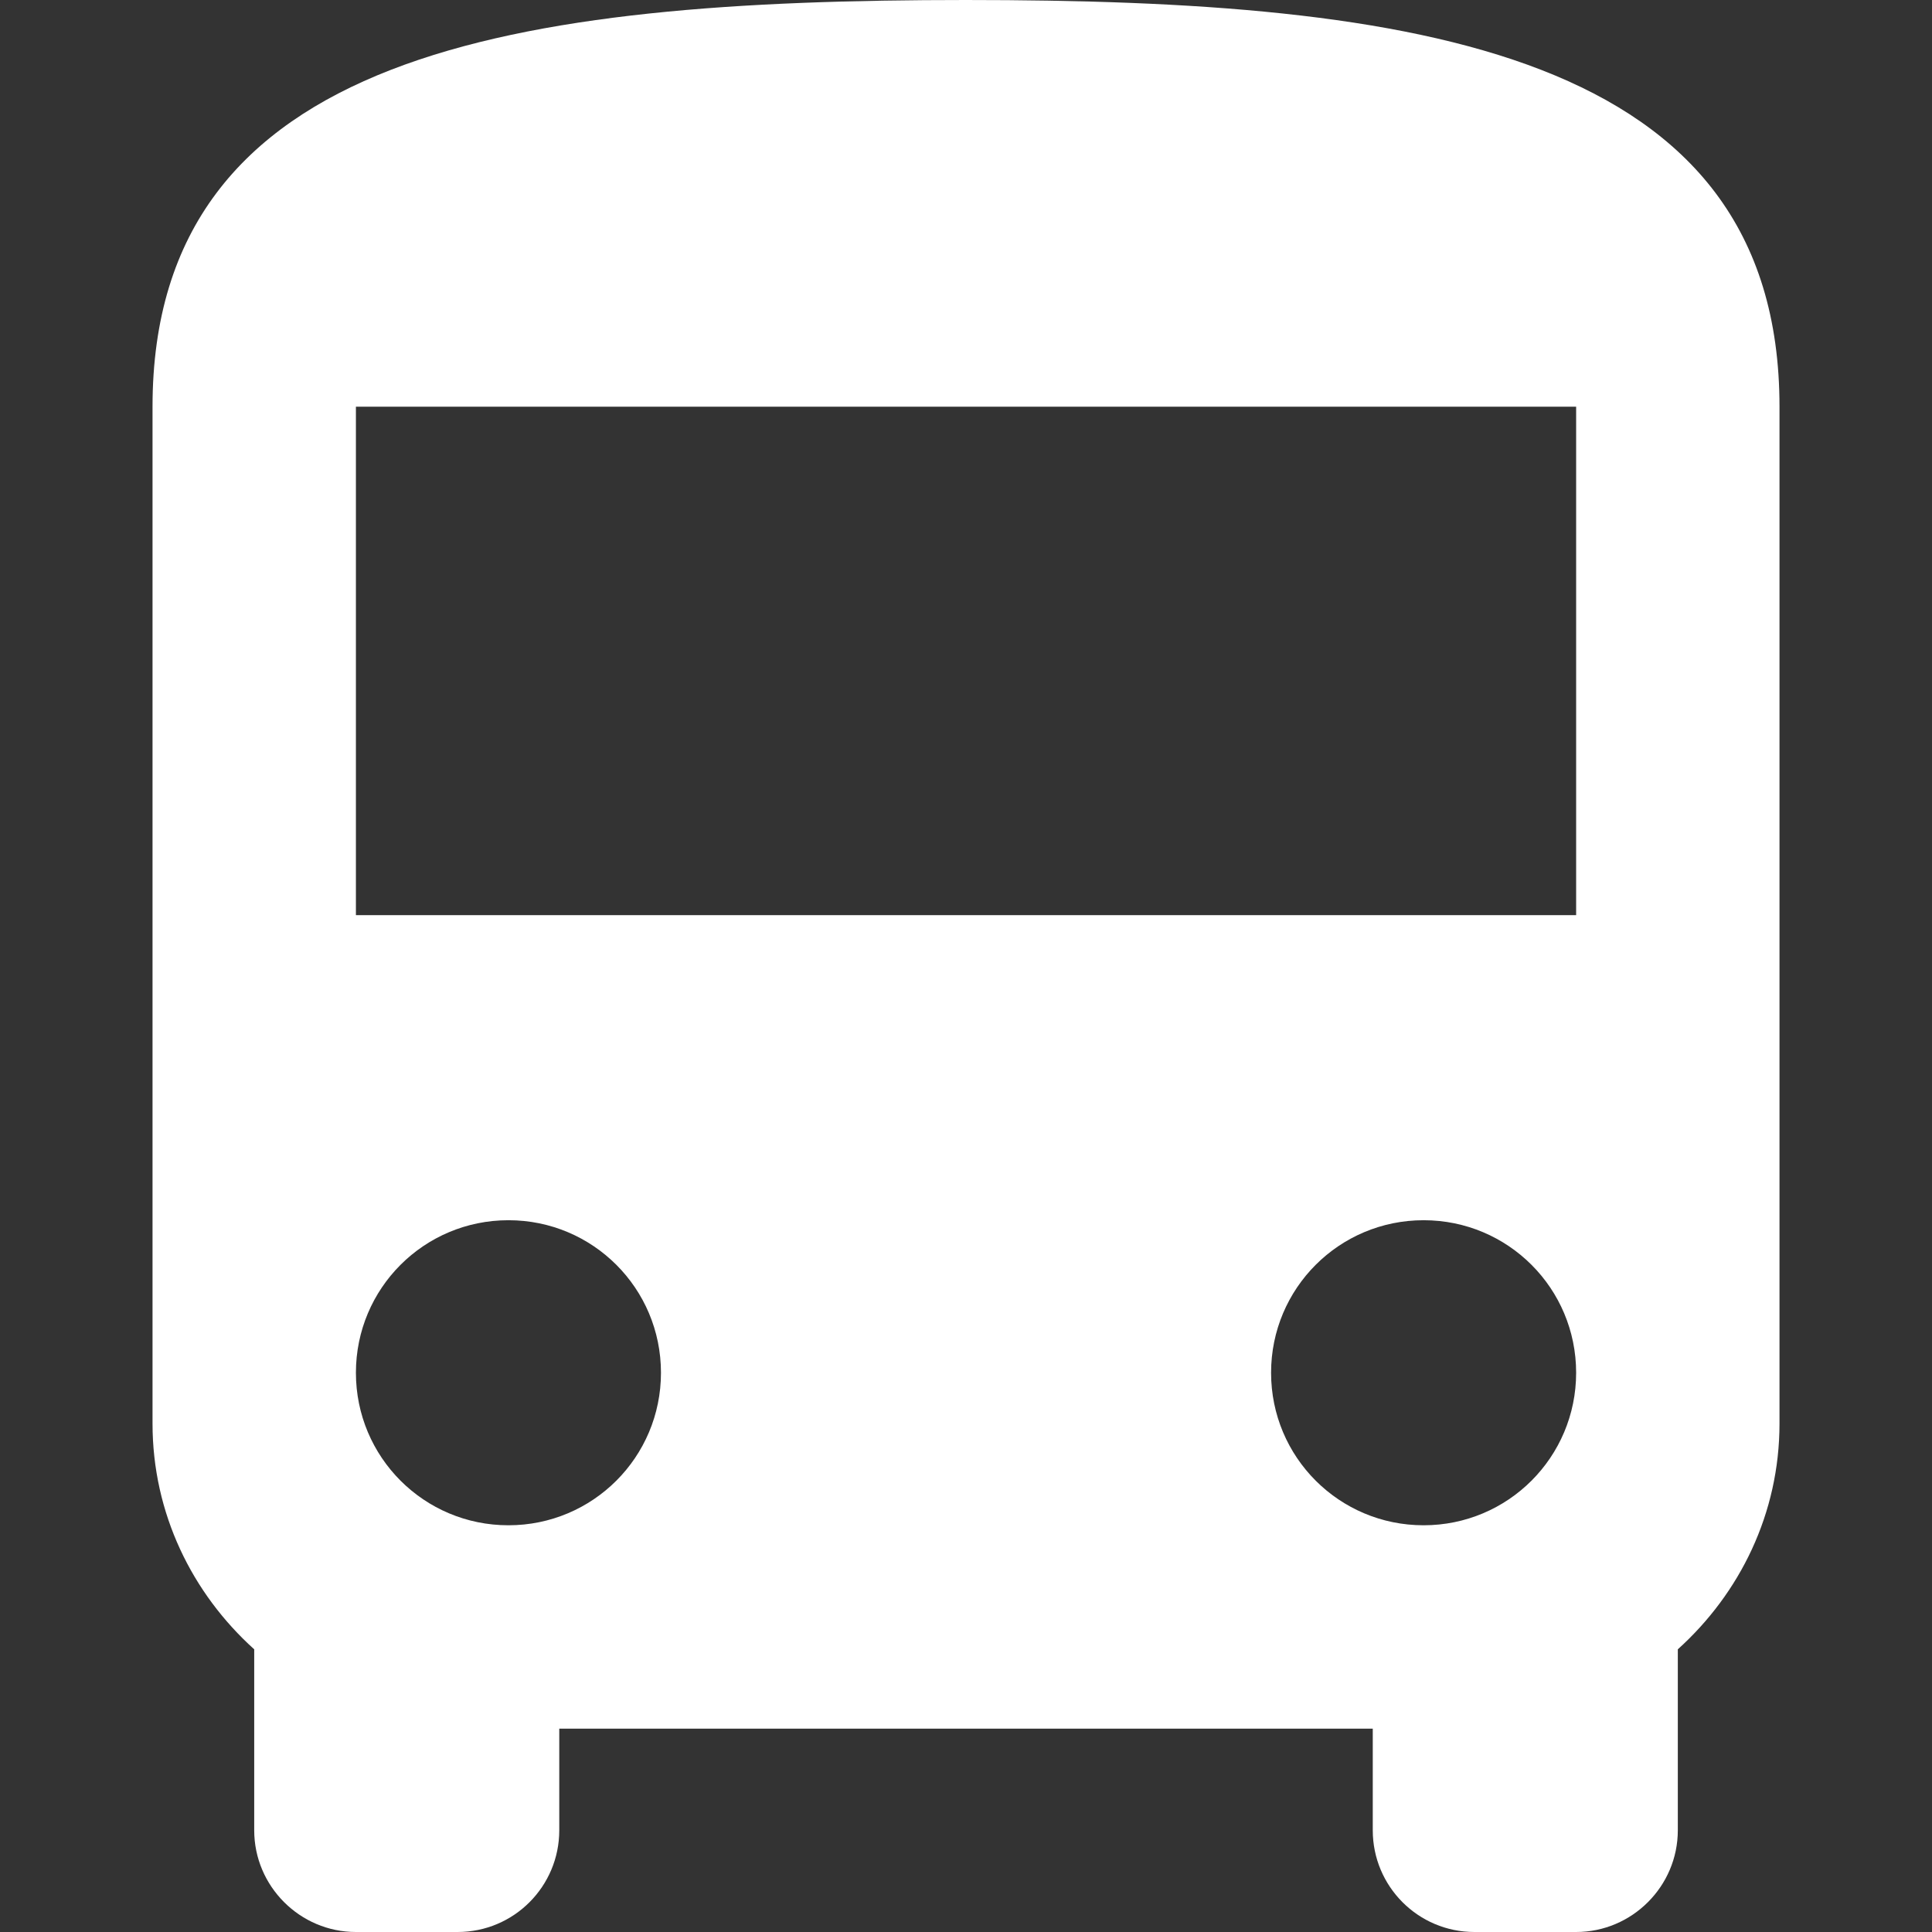
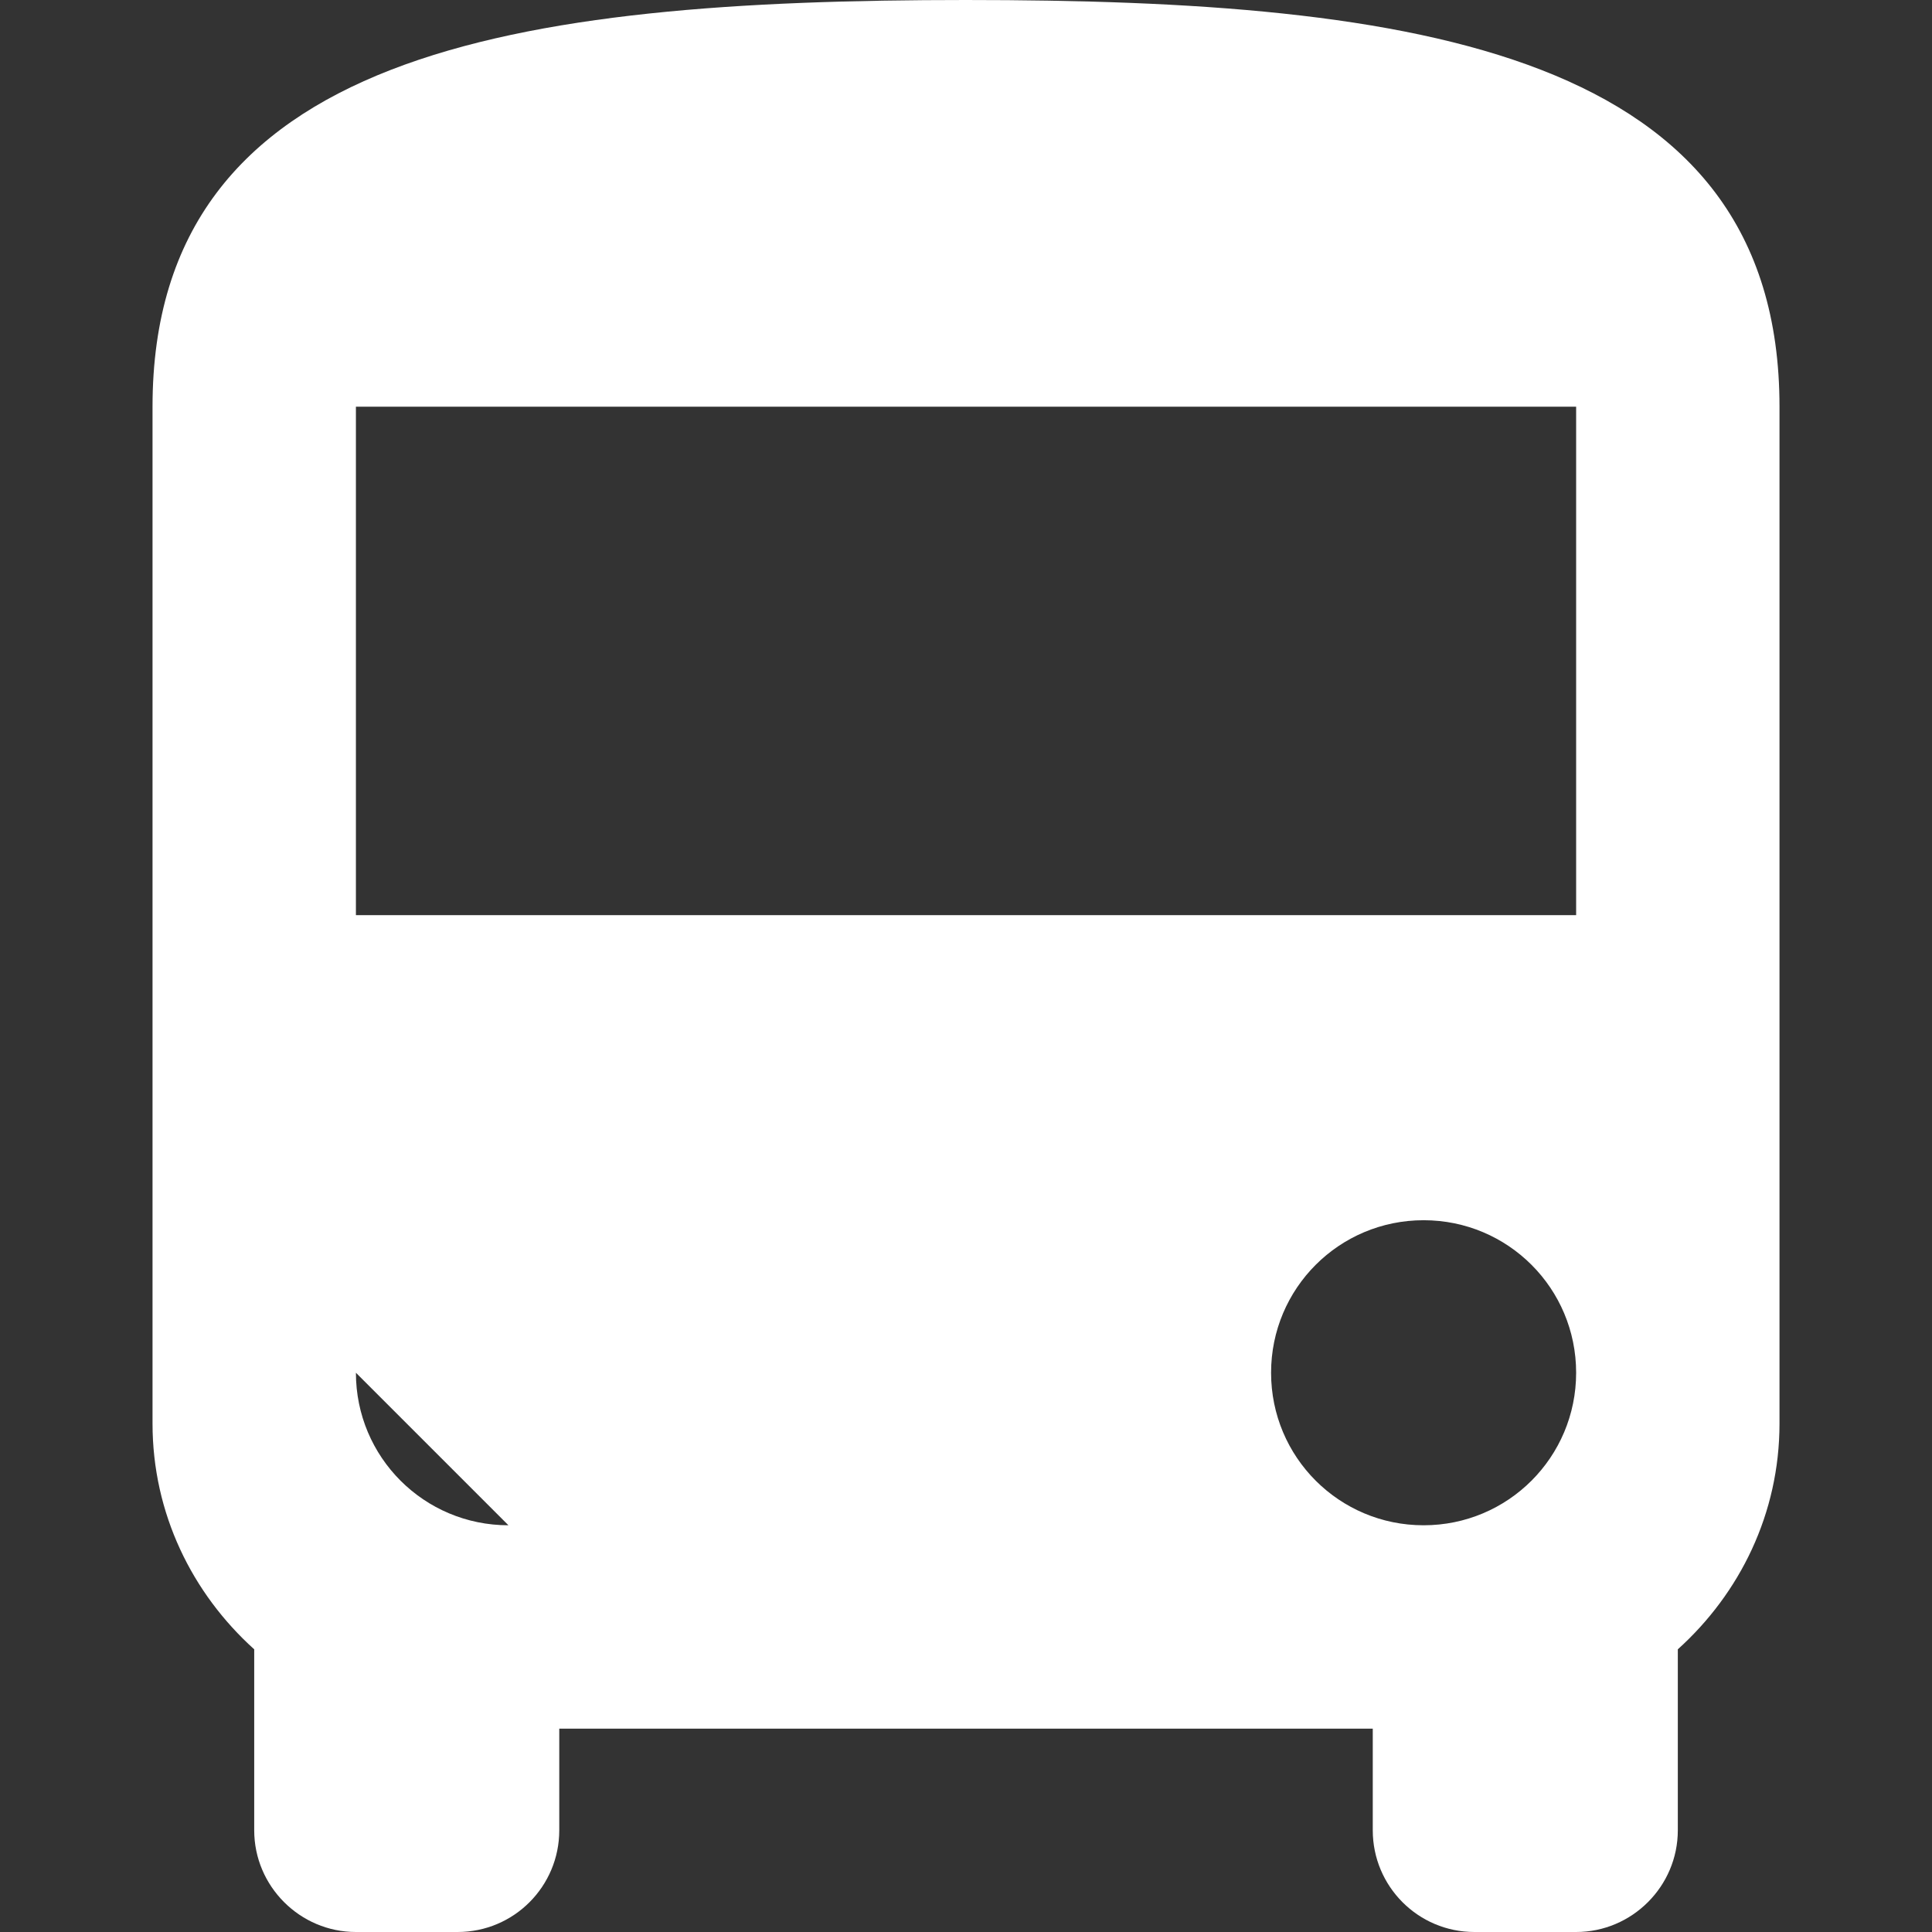
<svg xmlns="http://www.w3.org/2000/svg" enable-background="new 0 0 405.333 405.333" fill="white" version="1.1" viewBox="0 0 405.33 405.33" xml:space="preserve">
  <rect x="0" y="0" width="405.33" height="405.33" fill="#333333" stroke="none" />
-   <path d="m202.67 0c-94.294 0-170.67 10.667-170.67 85.333v213.33c0 18.88 8.32 35.627 21.333 47.36v37.974c0 11.733 9.6 21.333 21.333 21.333h21.334c11.84 0 21.333-9.6 21.333-21.333v-21.333h170.67v21.333c0 11.733 9.493 21.333 21.333 21.333h21.333c11.733 0 21.333-9.6 21.333-21.333v-37.973c13.013-11.733 21.333-28.48 21.333-47.36v-213.33c1e-3 -74.666-76.372-85.333-170.66-85.333zm-96 320c-17.707 0-32-14.293-32-32s14.293-32 32-32 32 14.293 32 32-14.294 32-32 32zm192 0c-17.707 0-32-14.293-32-32s14.293-32 32-32 32 14.293 32 32-14.294 32-32 32zm32-128h-256v-106.67h256v106.67z" />
+   <path d="m202.67 0c-94.294 0-170.67 10.667-170.67 85.333v213.33c0 18.88 8.32 35.627 21.333 47.36v37.974c0 11.733 9.6 21.333 21.333 21.333h21.334c11.84 0 21.333-9.6 21.333-21.333v-21.333h170.67v21.333c0 11.733 9.493 21.333 21.333 21.333h21.333c11.733 0 21.333-9.6 21.333-21.333v-37.973c13.013-11.733 21.333-28.48 21.333-47.36v-213.33c1e-3 -74.666-76.372-85.333-170.66-85.333zm-96 320c-17.707 0-32-14.293-32-32zm192 0c-17.707 0-32-14.293-32-32s14.293-32 32-32 32 14.293 32 32-14.294 32-32 32zm32-128h-256v-106.67h256v106.67z" />
</svg>